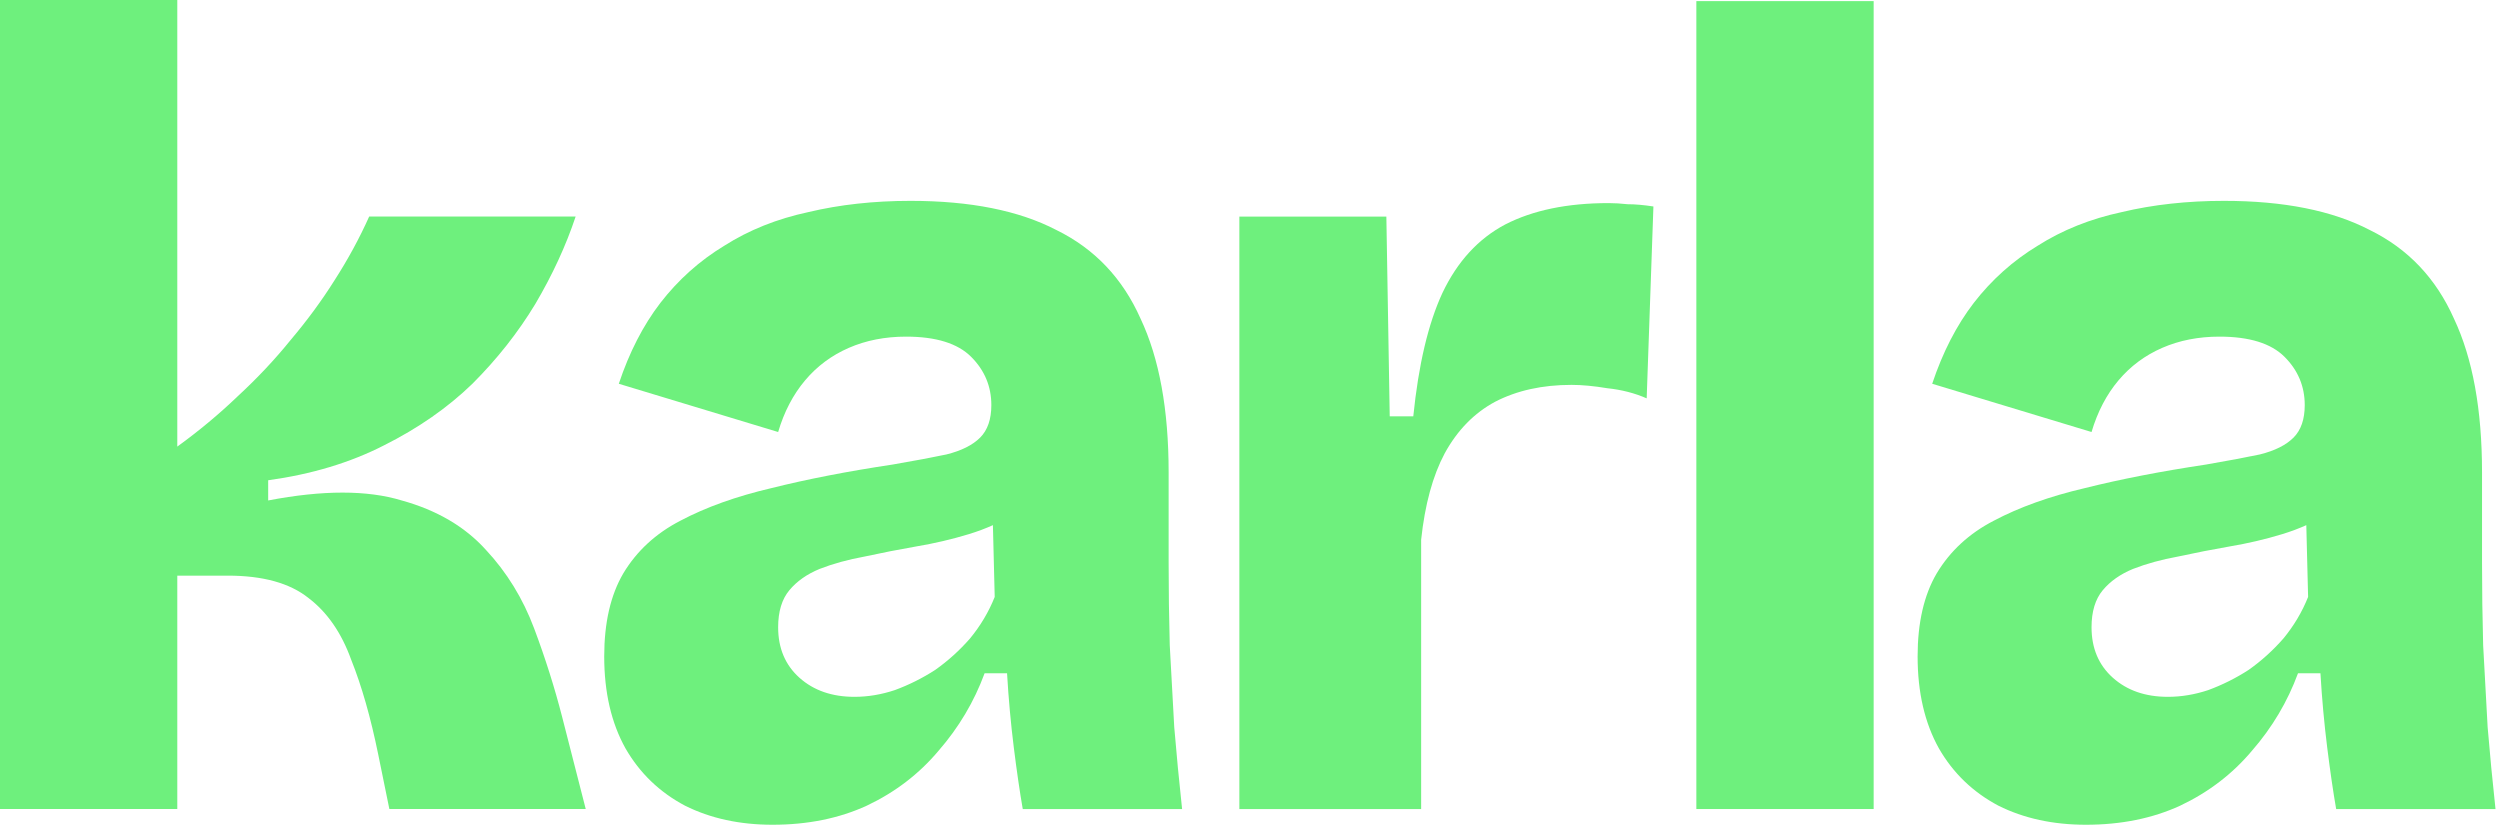
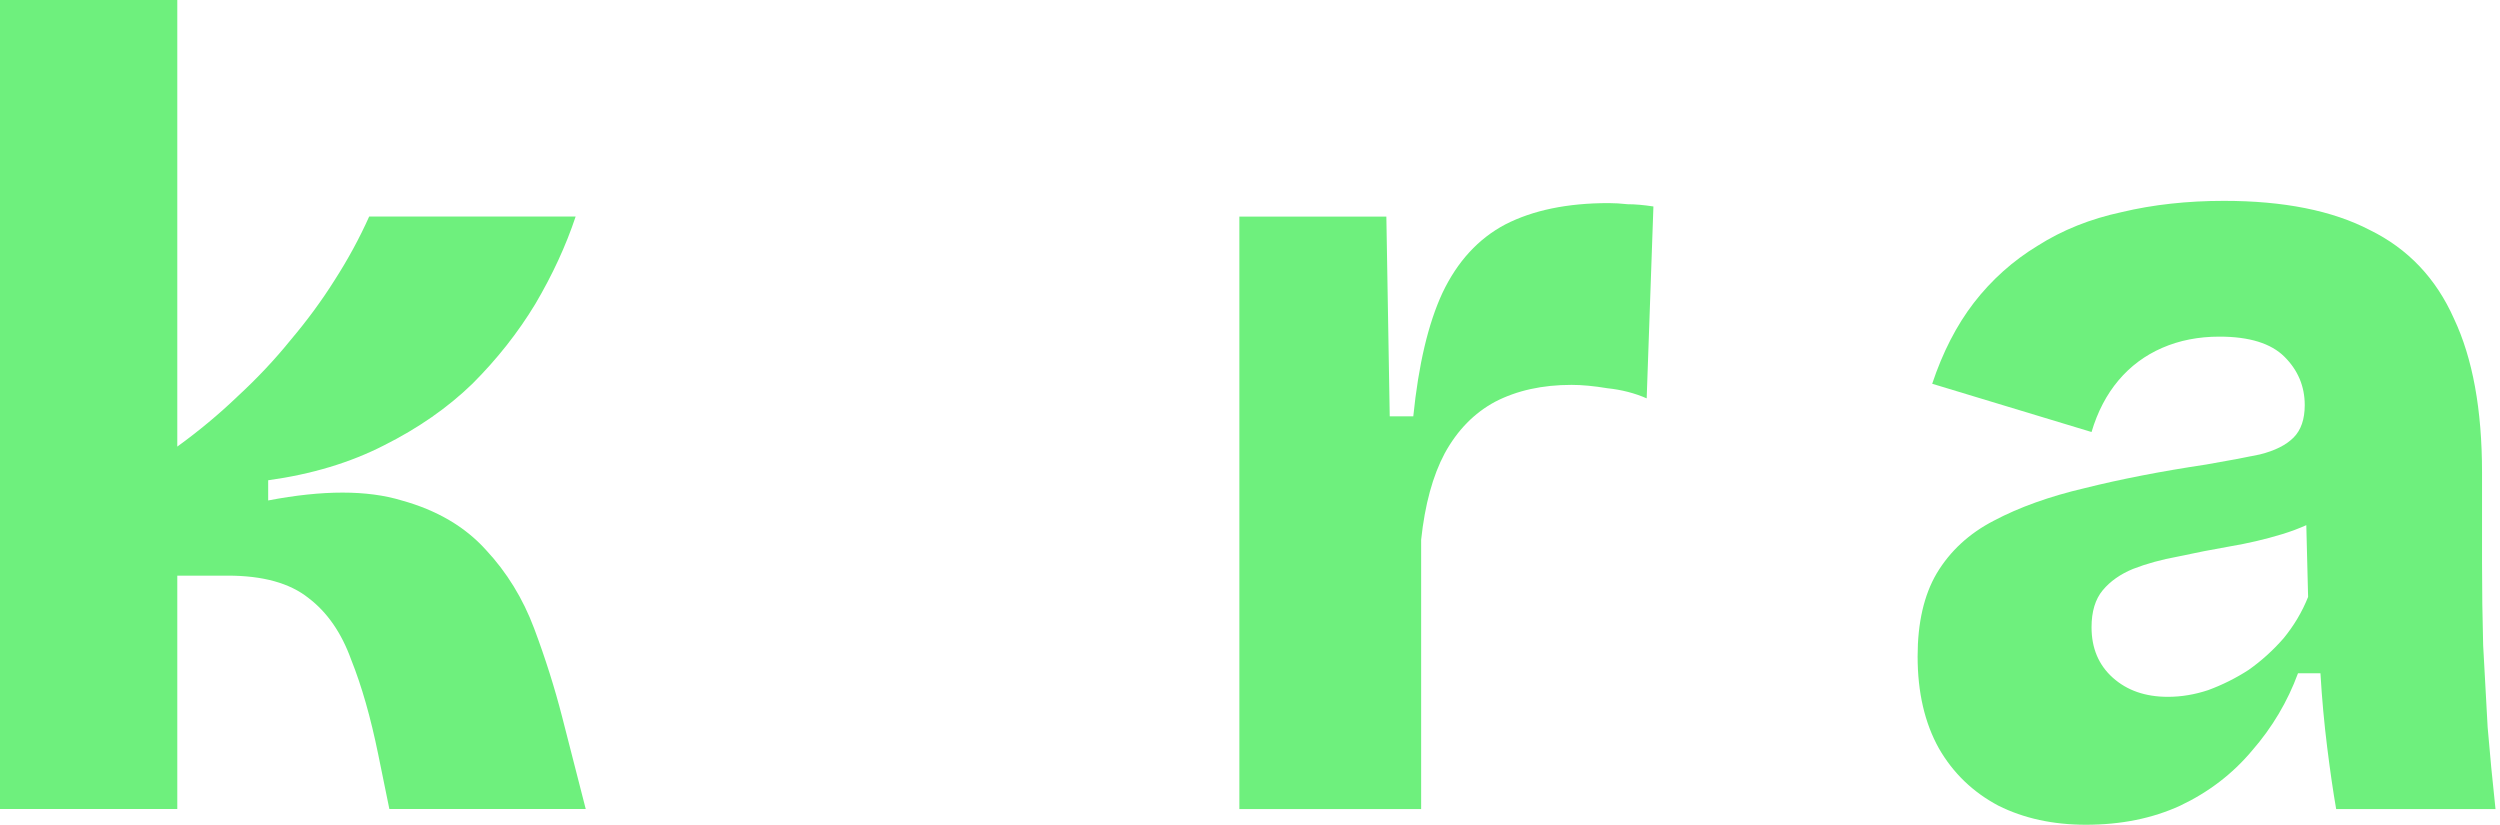
<svg xmlns="http://www.w3.org/2000/svg" width="291" height="96" viewBox="0 0 291 96" fill="none">
  <path d="M242.802 96C238.971 96 235.575 95.26 232.614 93.78C229.654 92.213 227.346 89.992 225.692 87.119C224.037 84.158 223.21 80.588 223.21 76.409C223.21 72.49 223.95 69.268 225.431 66.743C226.998 64.131 229.218 62.085 232.092 60.604C235.052 59.037 238.579 57.775 242.671 56.817C246.851 55.772 251.553 54.858 256.778 54.074C259.303 53.638 261.393 53.247 263.047 52.898C264.788 52.463 266.095 51.81 266.965 50.939C267.836 50.068 268.271 48.806 268.271 47.151C268.271 44.974 267.488 43.102 265.92 41.535C264.353 39.968 261.828 39.184 258.345 39.184C255.907 39.184 253.686 39.619 251.684 40.49C249.681 41.361 247.983 42.623 246.59 44.278C245.197 45.932 244.152 47.935 243.455 50.286L224.908 44.67C226.127 41.013 227.738 37.878 229.741 35.266C231.831 32.566 234.312 30.346 237.186 28.604C240.059 26.776 243.324 25.47 246.982 24.686C250.639 23.815 254.601 23.38 258.867 23.38C265.833 23.38 271.493 24.512 275.847 26.776C280.288 28.953 283.553 32.392 285.643 37.094C287.82 41.709 288.908 47.674 288.908 54.988V65.568C288.908 68.702 288.952 71.881 289.039 75.102C289.213 78.237 289.387 81.415 289.561 84.637C289.822 87.772 290.127 90.95 290.476 94.172H271.929C271.58 92.169 271.232 89.775 270.884 86.988C270.535 84.202 270.274 81.328 270.1 78.368H267.488C266.269 81.677 264.484 84.681 262.133 87.38C259.869 90.079 257.082 92.213 253.773 93.78C250.552 95.26 246.895 96 242.802 96ZM252.337 81.111C253.904 81.111 255.471 80.849 257.039 80.327C258.693 79.717 260.261 78.934 261.741 77.976C263.221 76.931 264.571 75.712 265.79 74.319C267.009 72.838 267.967 71.228 268.663 69.486L268.402 59.037L271.145 59.69C269.49 60.735 267.662 61.562 265.659 62.172C263.656 62.781 261.61 63.26 259.52 63.608C257.518 63.957 255.515 64.349 253.512 64.784C251.597 65.132 249.855 65.611 248.288 66.221C246.807 66.83 245.632 67.657 244.761 68.702C243.89 69.747 243.455 71.184 243.455 73.013C243.455 75.451 244.282 77.41 245.937 78.89C247.591 80.37 249.724 81.111 252.337 81.111Z" fill="#6EF07D" />
-   <path d="M197.456 94.171V0.13H218.093V94.171H197.456Z" fill="#6EF07D" />
  <path d="M144.262 94.172V62.302V25.209H161.372L161.764 48.458H164.507C165.116 42.449 166.248 37.66 167.903 34.09C169.644 30.433 172.082 27.777 175.217 26.123C178.439 24.468 182.444 23.641 187.234 23.641C187.93 23.641 188.67 23.685 189.454 23.772C190.325 23.772 191.326 23.859 192.458 24.033L191.674 46.368C190.281 45.758 188.757 45.366 187.103 45.192C185.536 44.931 184.142 44.8 182.923 44.8C179.527 44.8 176.567 45.453 174.042 46.76C171.604 48.066 169.644 50.068 168.164 52.768C166.771 55.38 165.857 58.732 165.421 62.825V94.172H144.262Z" fill="#6EF07D" />
-   <path d="M89.922 96C86.091 96 82.695 95.26 79.735 93.78C76.774 92.213 74.467 89.992 72.812 87.119C71.158 84.158 70.331 80.588 70.331 76.409C70.331 72.49 71.071 69.268 72.551 66.743C74.118 64.131 76.339 62.085 79.212 60.604C82.173 59.037 85.699 57.775 89.792 56.817C93.972 55.772 98.674 54.858 103.898 54.074C106.423 53.638 108.513 53.247 110.167 52.898C111.909 52.463 113.215 51.81 114.086 50.939C114.957 50.068 115.392 48.806 115.392 47.151C115.392 44.974 114.608 43.102 113.041 41.535C111.474 39.968 108.948 39.184 105.465 39.184C103.027 39.184 100.807 39.619 98.804 40.49C96.802 41.361 95.103 42.623 93.71 44.278C92.317 45.932 91.272 47.935 90.576 50.286L72.029 44.67C73.248 41.013 74.859 37.878 76.861 35.266C78.951 32.566 81.433 30.346 84.306 28.604C87.18 26.776 90.445 25.47 94.102 24.686C97.759 23.815 101.721 23.38 105.988 23.38C112.954 23.38 118.614 24.512 122.967 26.776C127.408 28.953 130.674 32.392 132.763 37.094C134.94 41.709 136.029 47.674 136.029 54.988V65.568C136.029 68.702 136.072 71.881 136.159 75.102C136.333 78.237 136.508 81.415 136.682 84.637C136.943 87.772 137.248 90.95 137.596 94.172H119.049C118.701 92.169 118.353 89.775 118.004 86.988C117.656 84.202 117.395 81.328 117.221 78.368H114.608C113.389 81.677 111.604 84.681 109.253 87.38C106.989 90.079 104.203 92.213 100.894 93.78C97.672 95.26 94.015 96 89.922 96ZM99.457 81.111C101.025 81.111 102.592 80.849 104.159 80.327C105.814 79.717 107.381 78.934 108.861 77.976C110.342 76.931 111.691 75.712 112.91 74.319C114.129 72.838 115.087 71.228 115.784 69.486L115.523 59.037L118.265 59.69C116.611 60.735 114.782 61.562 112.78 62.172C110.777 62.781 108.731 63.26 106.641 63.608C104.638 63.957 102.635 64.349 100.633 64.784C98.717 65.132 96.976 65.611 95.408 66.221C93.928 66.83 92.752 67.657 91.882 68.702C91.011 69.747 90.576 71.184 90.576 73.013C90.576 75.451 91.403 77.41 93.057 78.89C94.712 80.37 96.845 81.111 99.457 81.111Z" fill="#6EF07D" />
  <path d="M0 94.171V0H20.637V51.984C23.162 50.155 25.513 48.196 27.69 46.106C29.954 44.016 32 41.84 33.829 39.576C35.744 37.312 37.442 35.004 38.922 32.653C40.49 30.215 41.84 27.733 42.971 25.208H67.004C65.872 28.604 64.305 32 62.302 35.396C60.299 38.705 57.861 41.796 54.988 44.669C52.114 47.456 48.675 49.85 44.669 51.853C40.751 53.856 36.267 55.206 31.216 55.902V58.253C37.573 57.034 42.754 57.034 46.759 58.253C50.852 59.385 54.117 61.301 56.555 64C58.993 66.612 60.865 69.66 62.172 73.143C63.478 76.626 64.566 80.065 65.437 83.461L68.18 94.171H45.322L44.016 87.772C43.146 83.505 42.101 79.848 40.882 76.8C39.75 73.665 38.095 71.271 35.918 69.616C33.742 67.875 30.607 67.004 26.514 67.004H20.637V94.171H0Z" fill="#6EF07D" />
</svg>